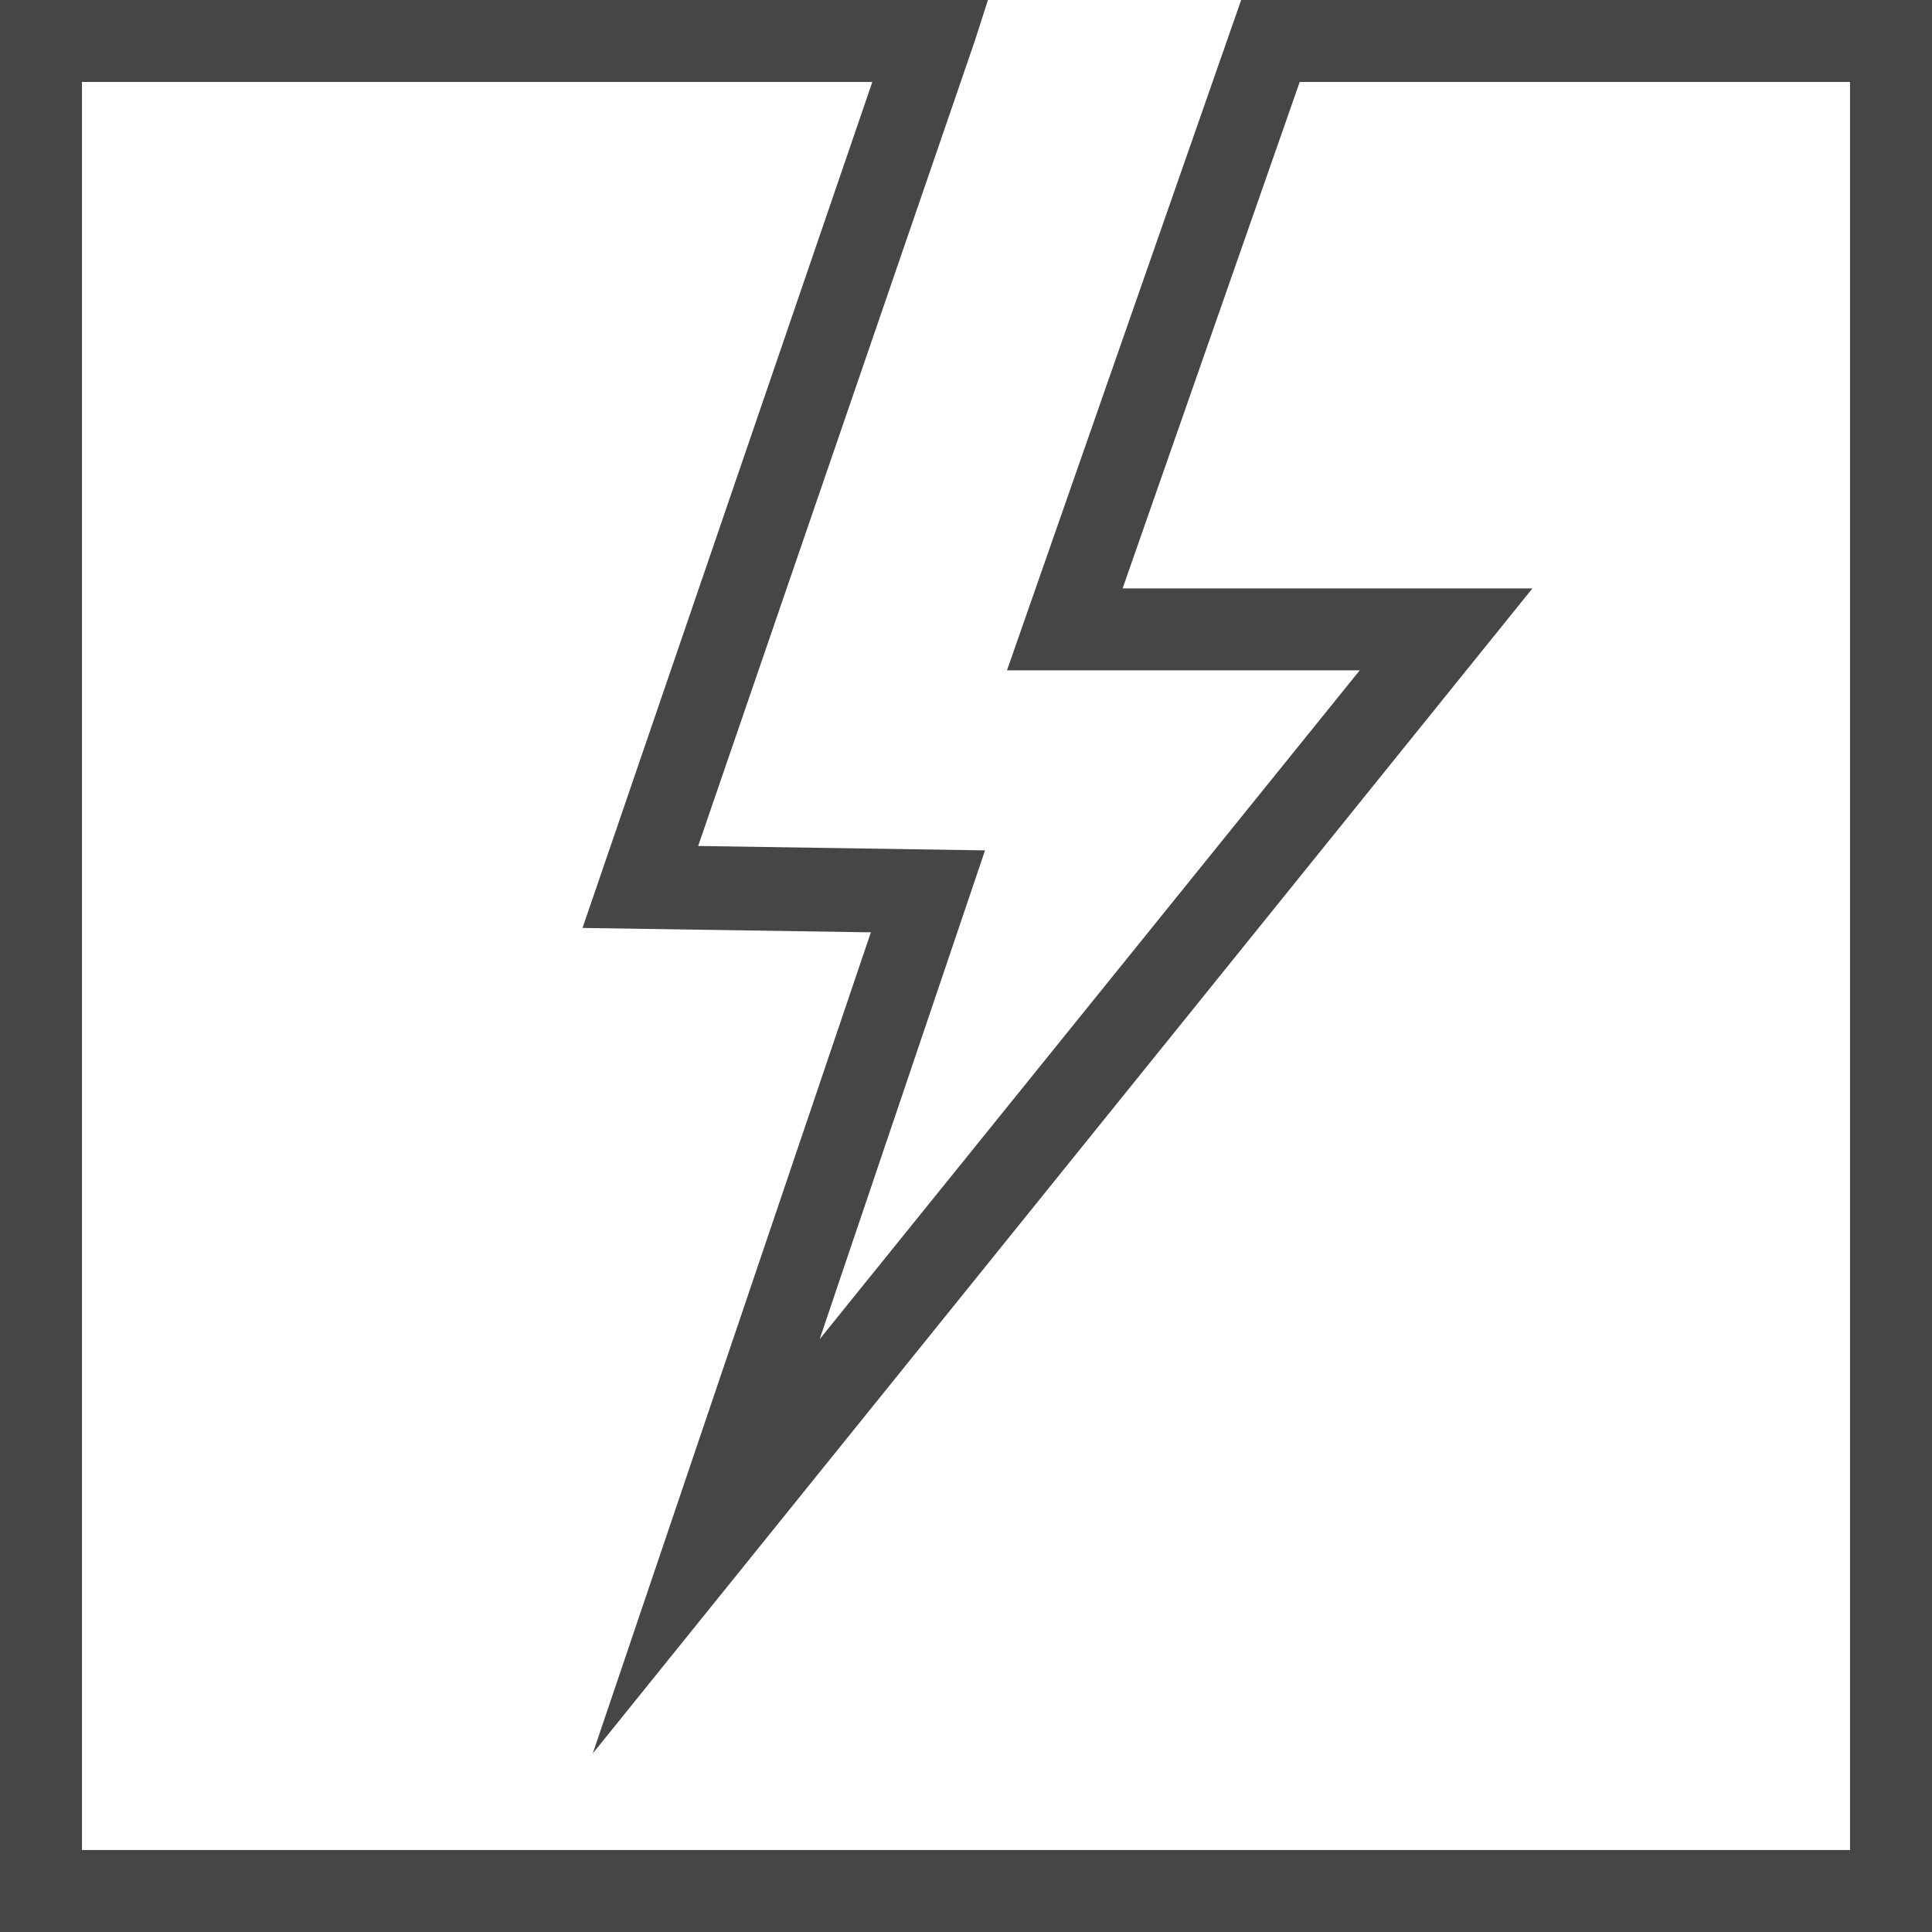
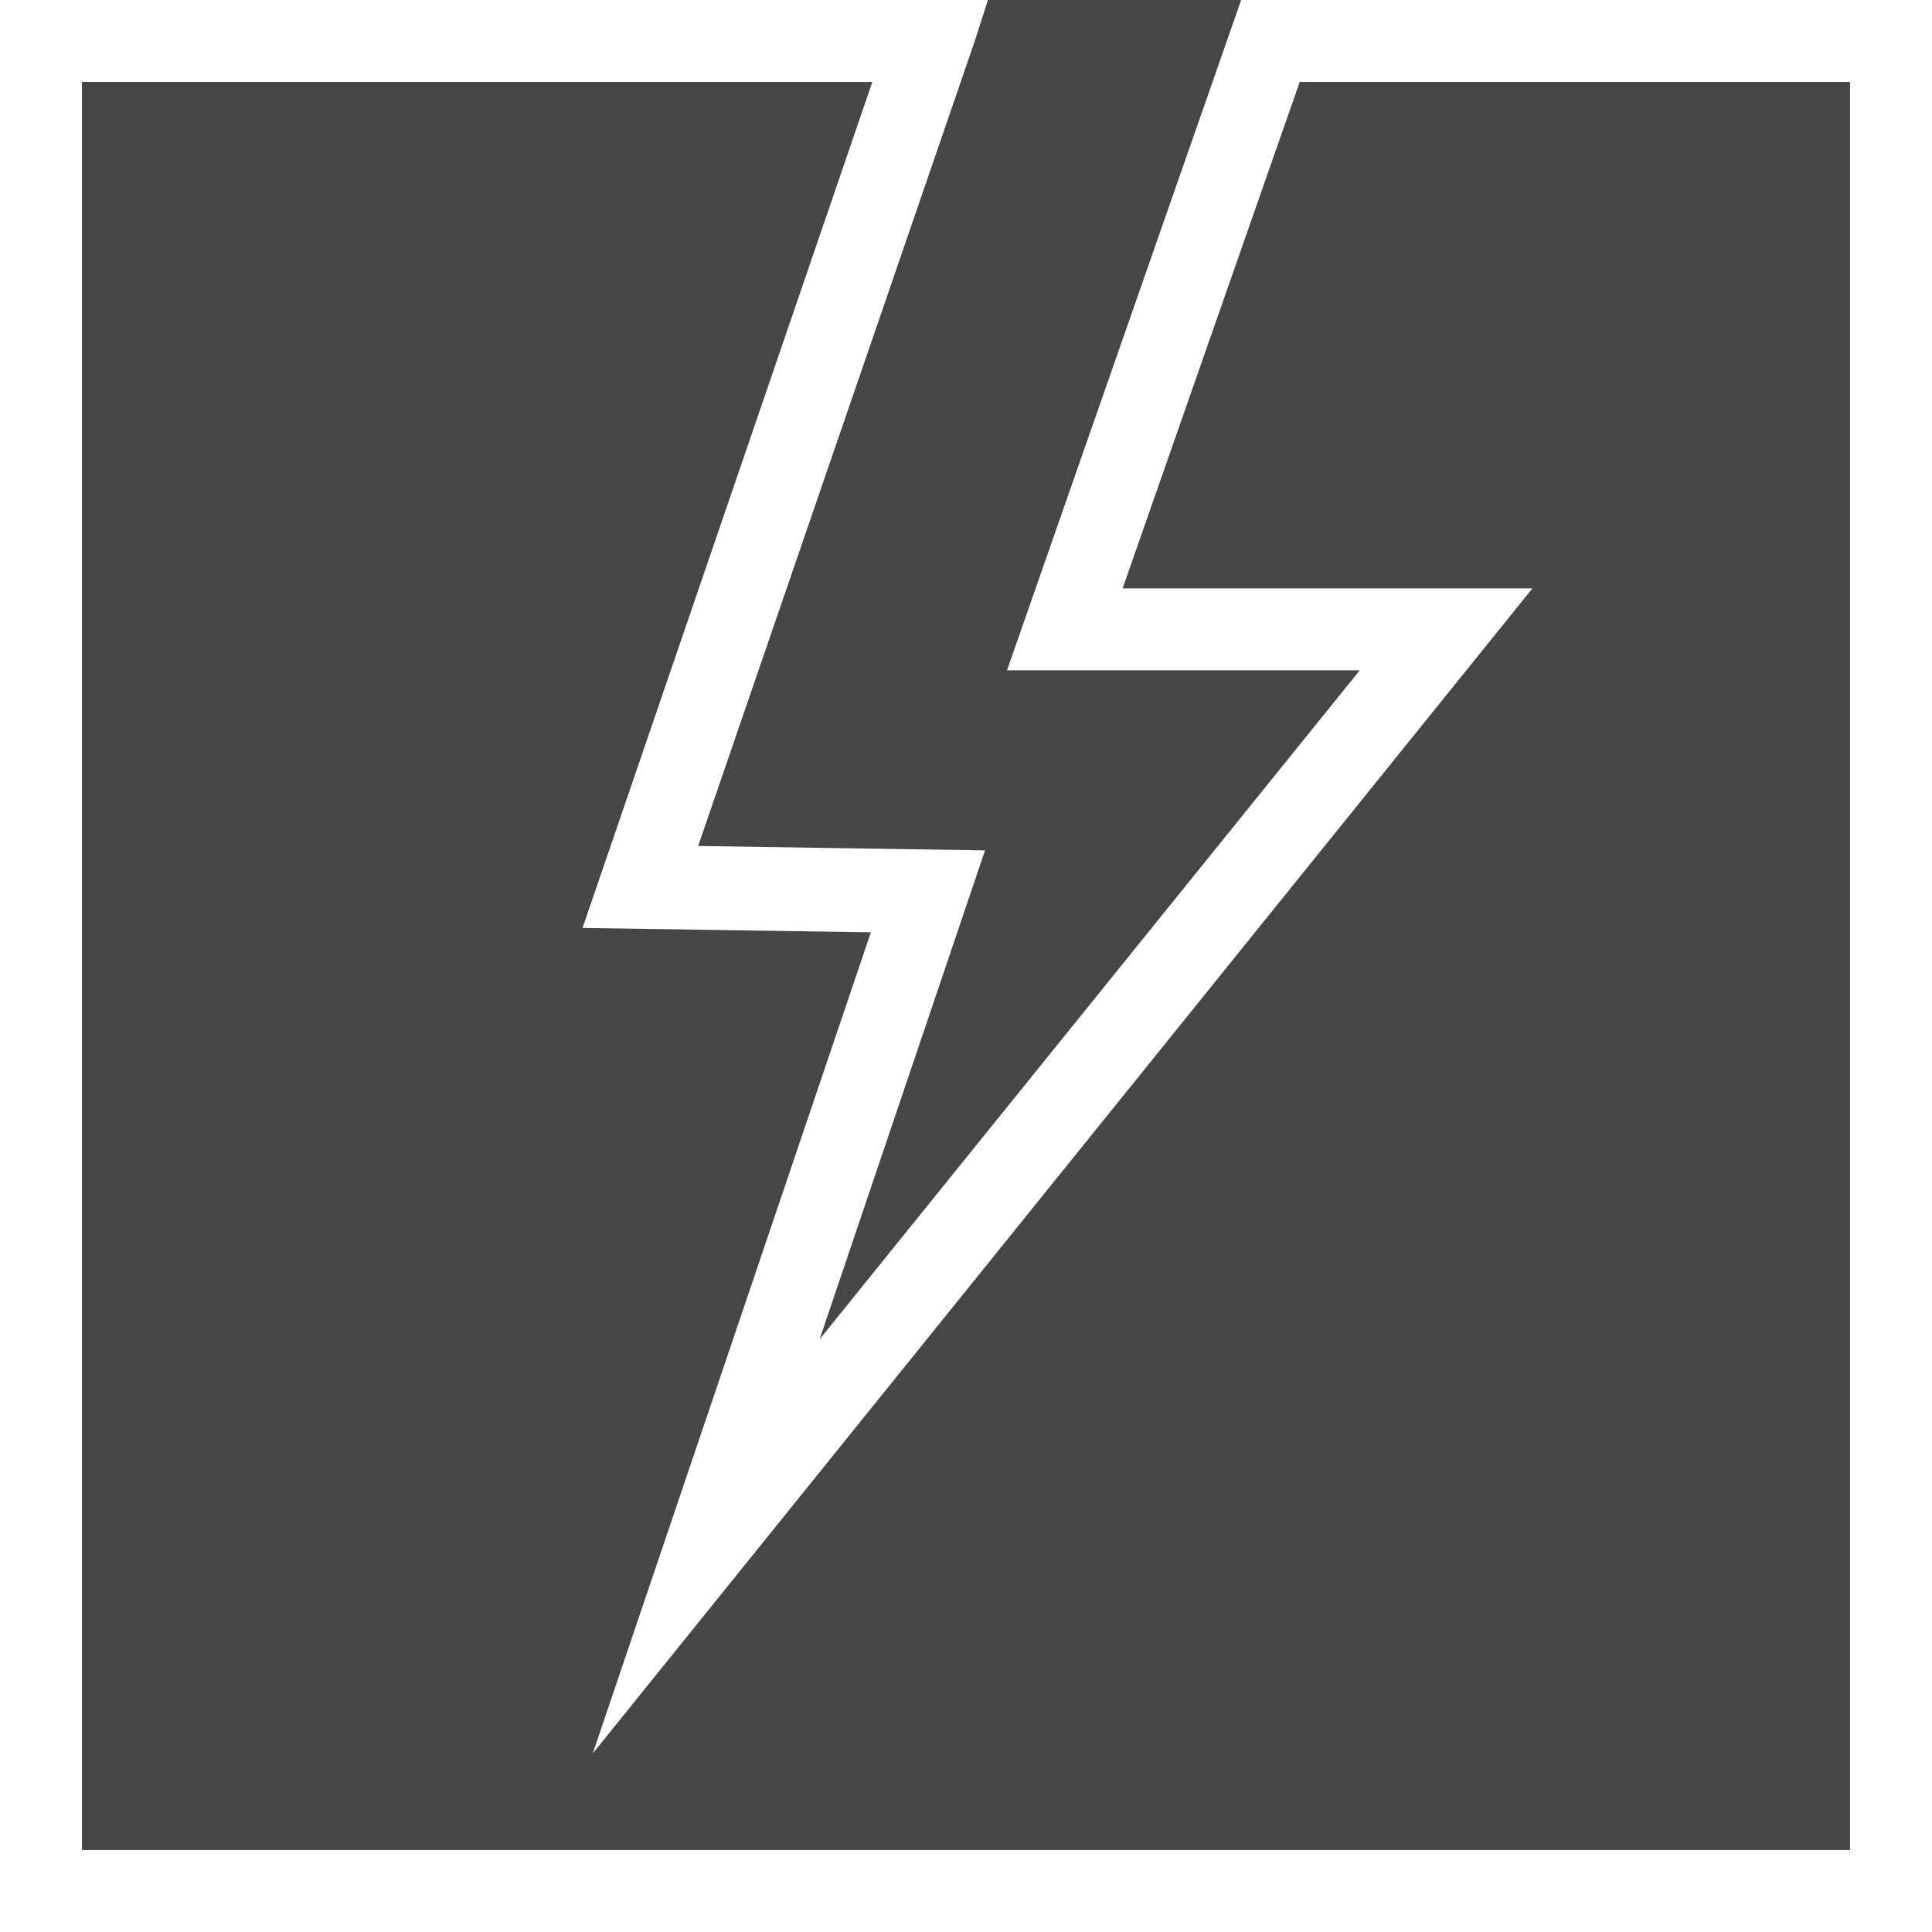
<svg xmlns="http://www.w3.org/2000/svg" version="1.1" id="Layer_1" x="0px" y="0px" viewBox="0 0 132 132" style="enable-background:new 0 0 132 132;" xml:space="preserve" width="132" height="132">
  <style type="text/css">
	.st0{fill:#464646;}
</style>
-   <path class="st0" d="M95.6,0H84.8l-16,45.8h24.1L56,91.5l11.3-33.4l-19.6-0.3L66.6,2.8L67.5,0H0v132h132V0H95.6z M126.4,126.4H5.6V5.6h54  L39.8,63.4l19.7,0.3l-19,56.1l64.2-79.6h-28L88.8,5.6h37.6L126.4,126.4z" />
+   <path class="st0" d="M95.6,0H84.8l-16,45.8h24.1L56,91.5l11.3-33.4l-19.6-0.3L66.6,2.8L67.5,0H0v132V0H95.6z M126.4,126.4H5.6V5.6h54  L39.8,63.4l19.7,0.3l-19,56.1l64.2-79.6h-28L88.8,5.6h37.6L126.4,126.4z" />
</svg>